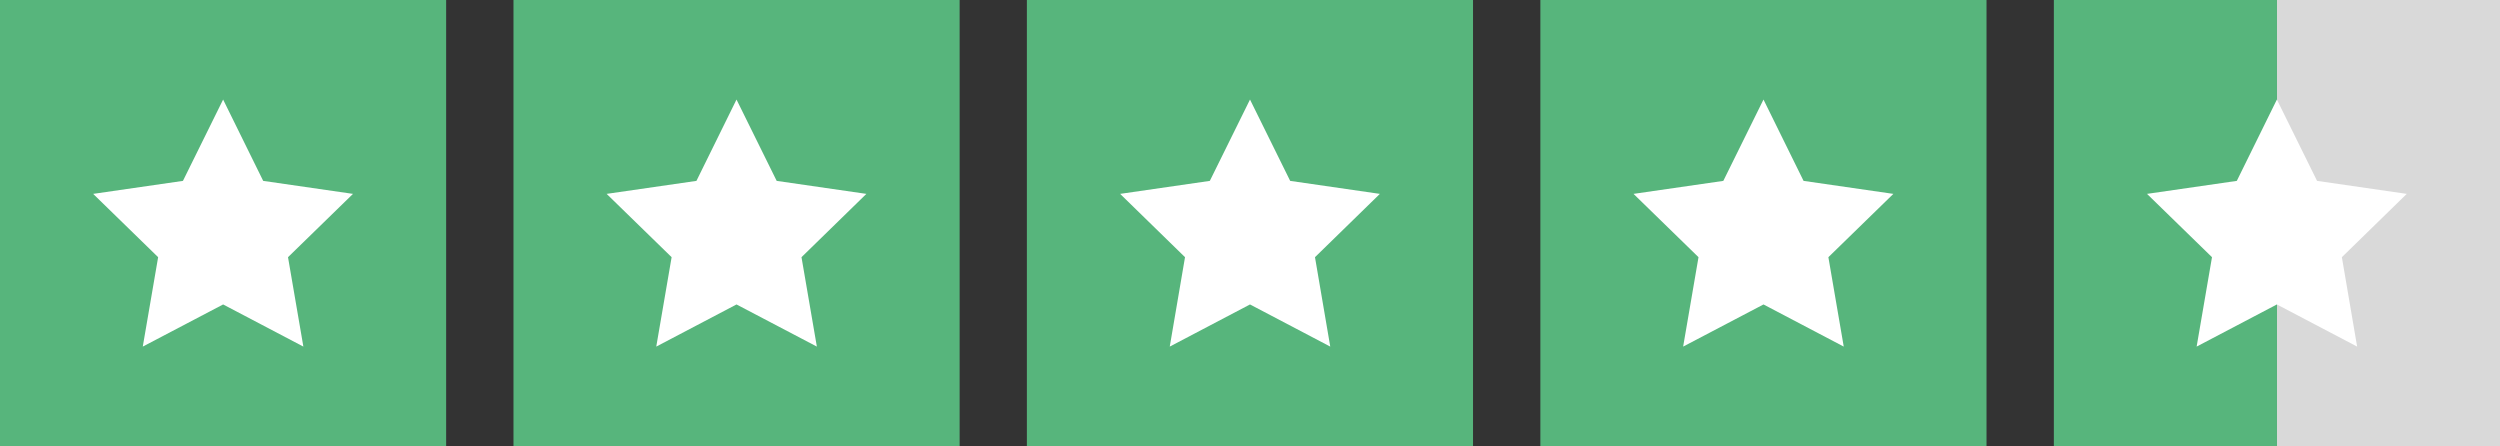
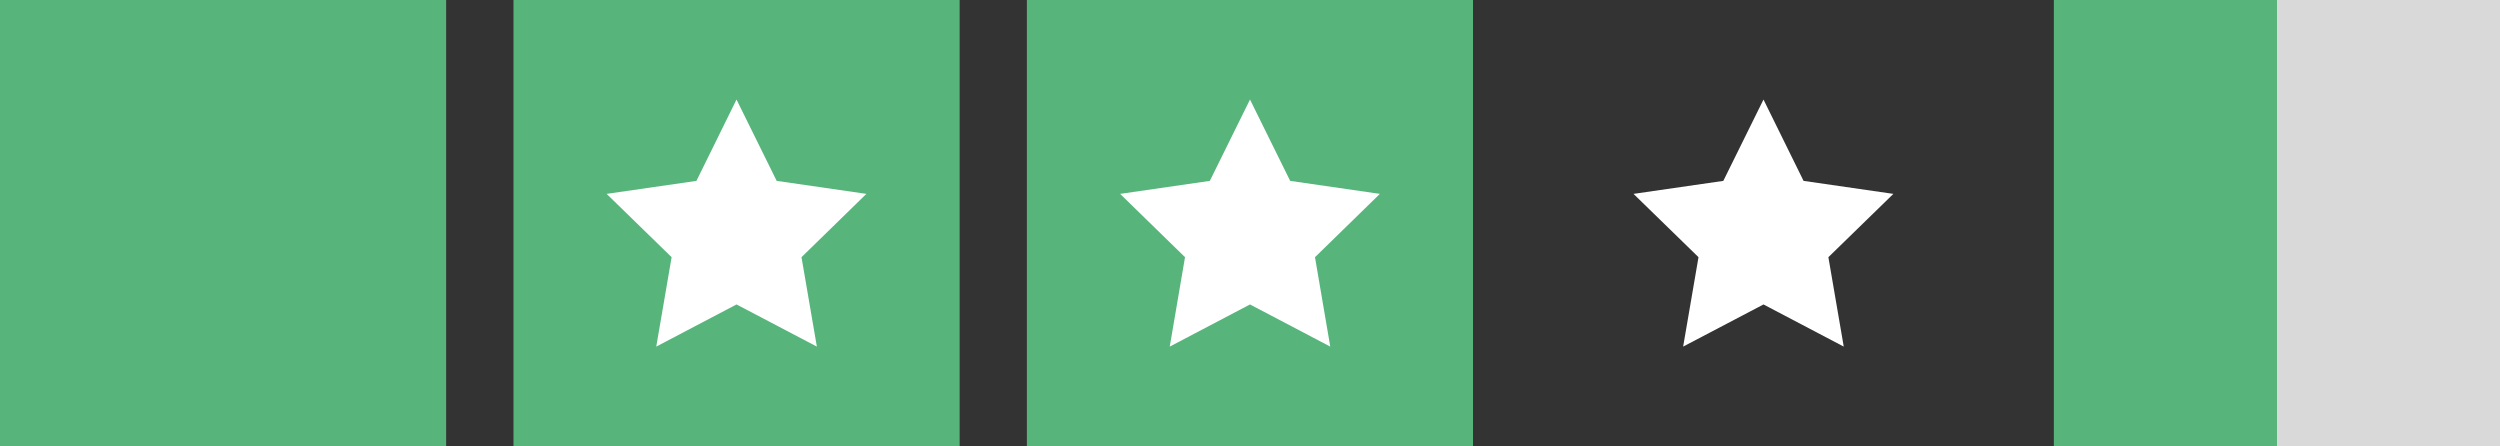
<svg xmlns="http://www.w3.org/2000/svg" id="a" viewBox="0 0 253.9 45.31">
  <rect x="0" y="0" width="253.9" height="45.31" fill="#333333" stroke="none" />
  <defs>
    <style>.b{fill:#fff;}.b,.c,.d{stroke-width:0px;}.c{fill:#57b57c;}.d{fill:#d9d9d9;}</style>
  </defs>
  <rect class="c" width="45.31" height="45.31" />
-   <polygon class="b" points="22.66 10.11 26.73 18.37 35.85 19.69 29.25 26.12 30.81 35.2 22.66 30.92 14.5 35.2 16.06 26.12 9.46 19.69 18.58 18.37 22.66 10.11" />
  <rect class="c" x="52.15" y="0" width="45.31" height="45.31" />
  <polygon class="b" points="74.8 10.11 78.88 18.37 87.99 19.69 81.4 26.12 82.96 35.2 74.8 30.92 66.65 35.2 68.21 26.12 61.61 19.69 70.73 18.37 74.8 10.11" />
  <rect class="c" x="104.29" y="0" width="45.31" height="45.31" />
  <polygon class="b" points="126.95 10.11 131.03 18.37 140.14 19.69 133.55 26.12 135.1 35.2 126.95 30.92 118.8 35.2 120.35 26.12 113.76 19.69 122.87 18.37 126.95 10.11" />
-   <rect class="c" x="156.44" width="45.31" height="45.31" />
  <polygon class="b" points="179.1 10.11 183.17 18.37 192.29 19.69 185.69 26.12 187.25 35.2 179.1 30.92 170.94 35.2 172.5 26.12 165.9 19.69 175.02 18.37 179.1 10.11" />
  <rect class="d" x="231.24" y="0" width="22.66" height="45.31" />
  <rect class="c" x="208.59" y="0" width="22.66" height="45.31" />
-   <polygon class="b" points="231.24 10.11 235.32 18.37 244.43 19.69 237.84 26.12 239.39 35.2 231.24 30.92 223.09 35.2 224.65 26.12 218.05 19.69 227.17 18.37 231.24 10.11" />
</svg>